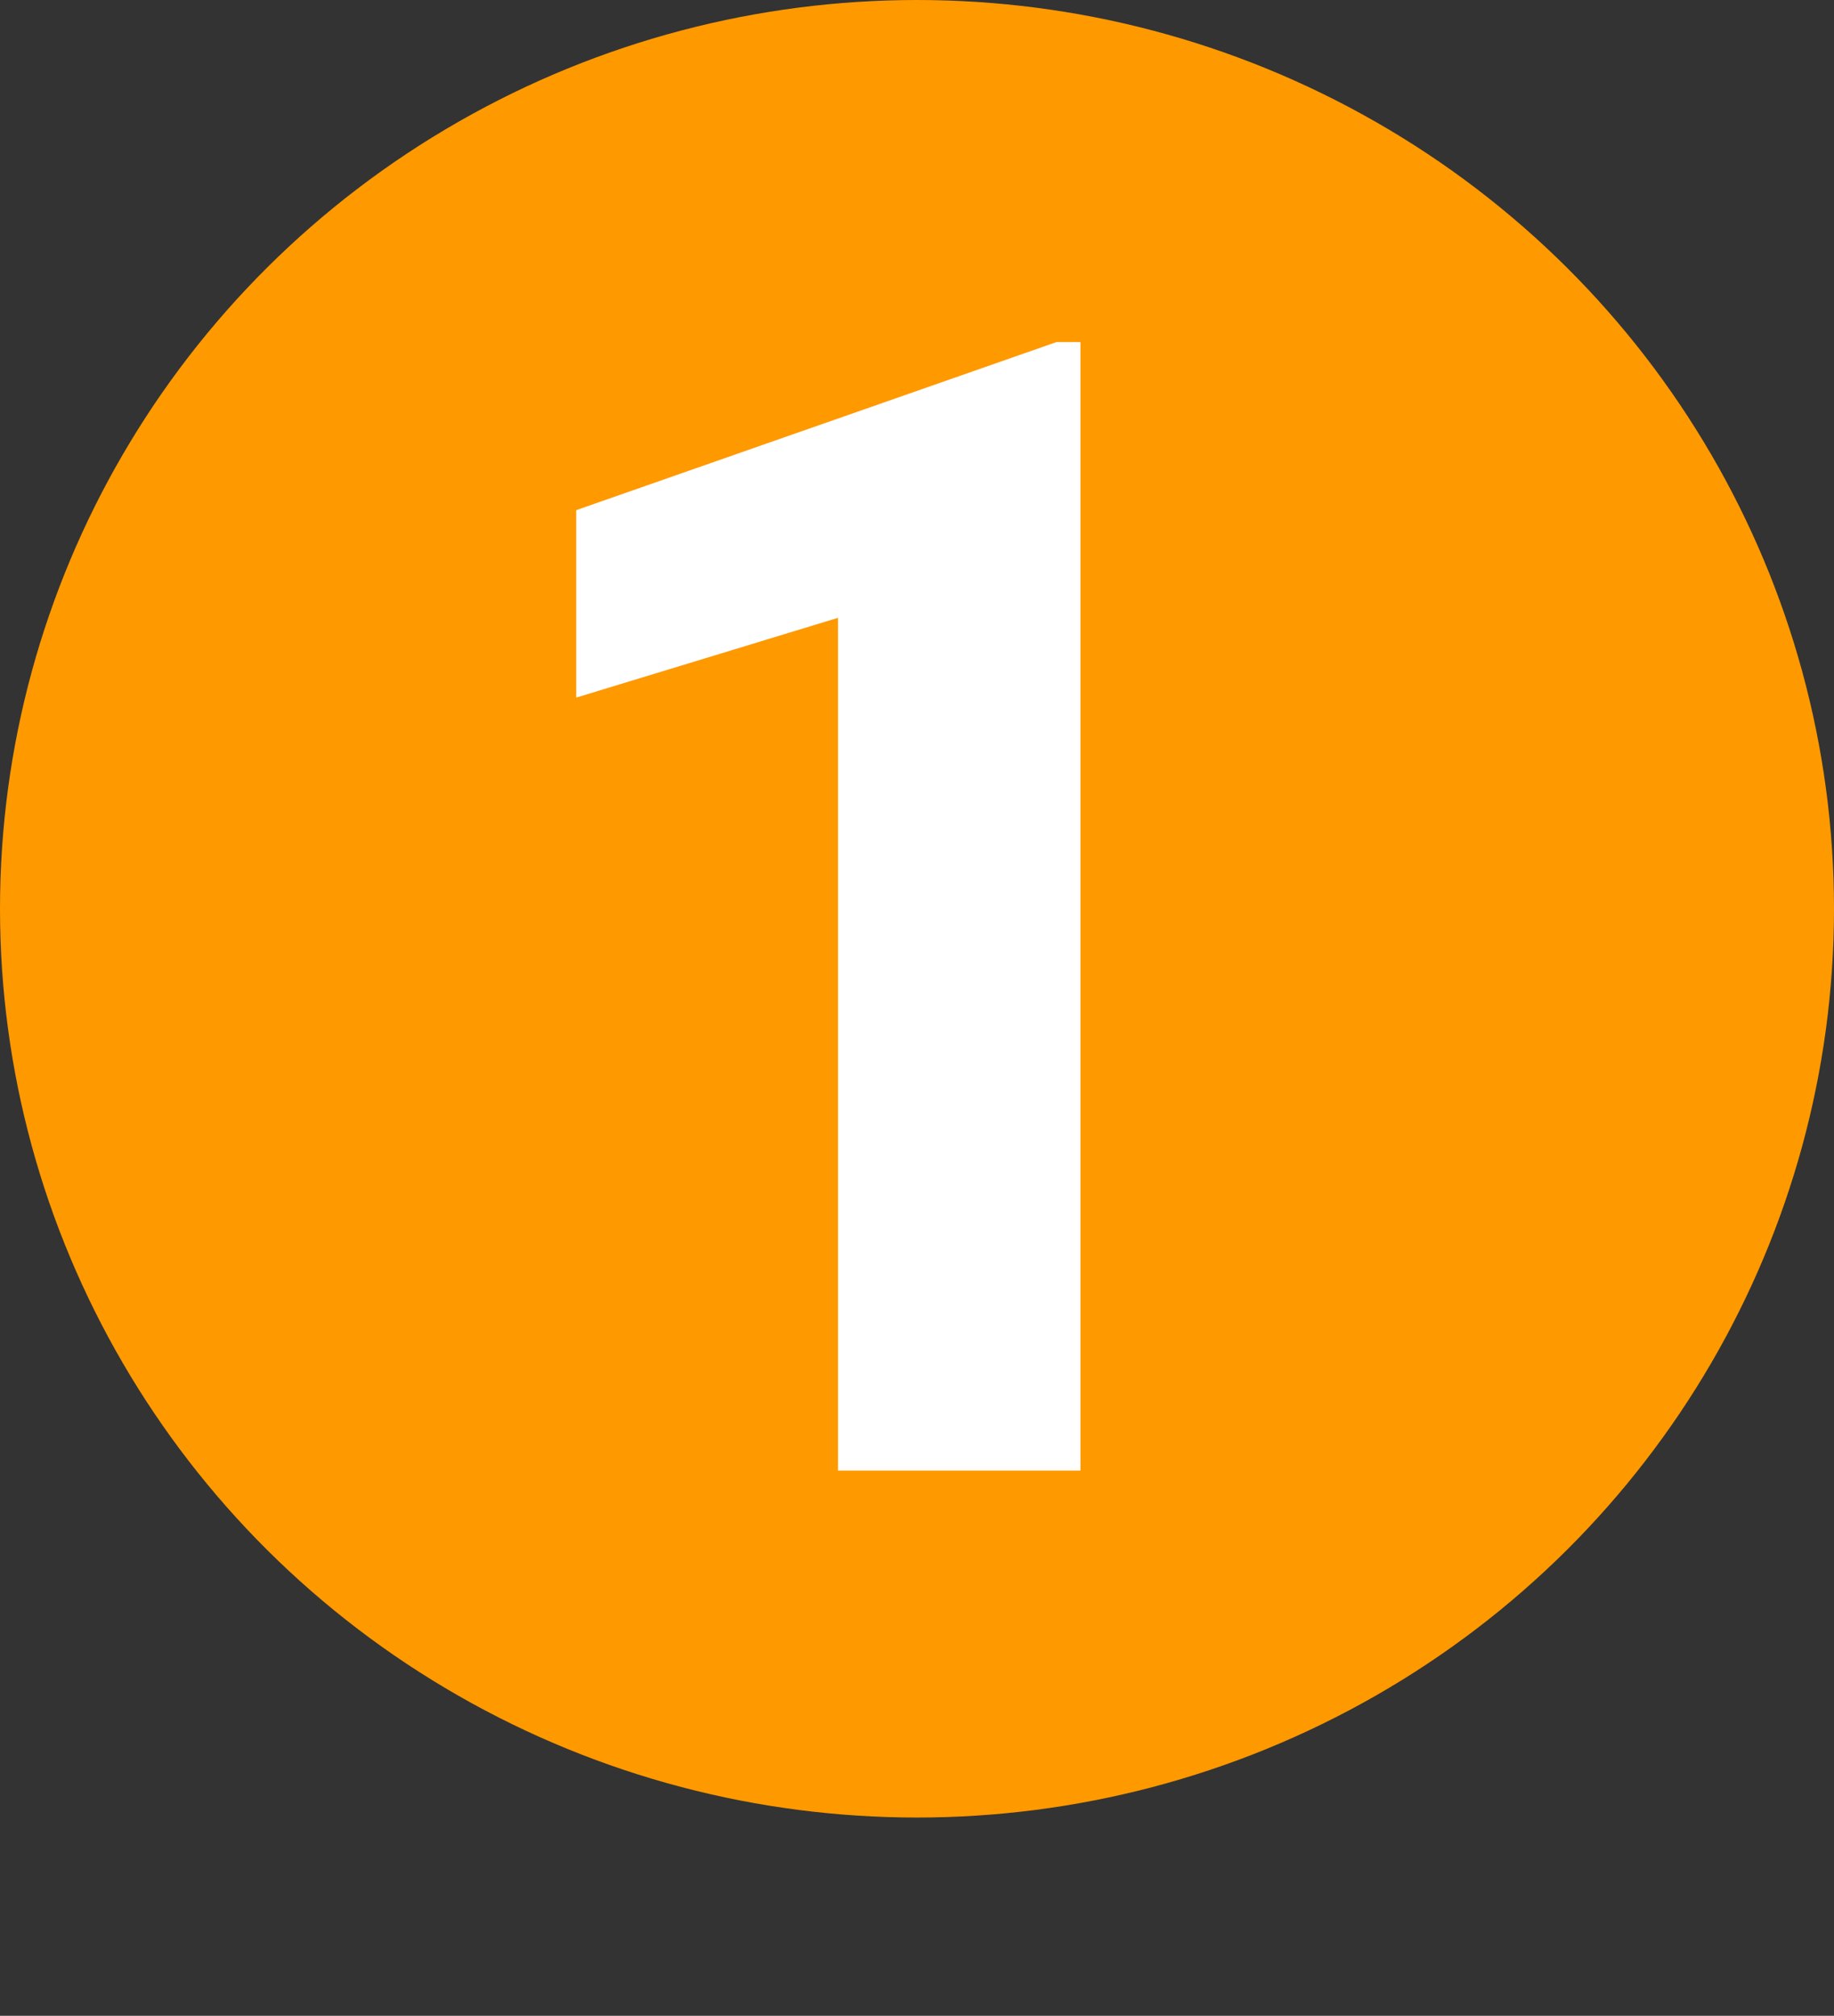
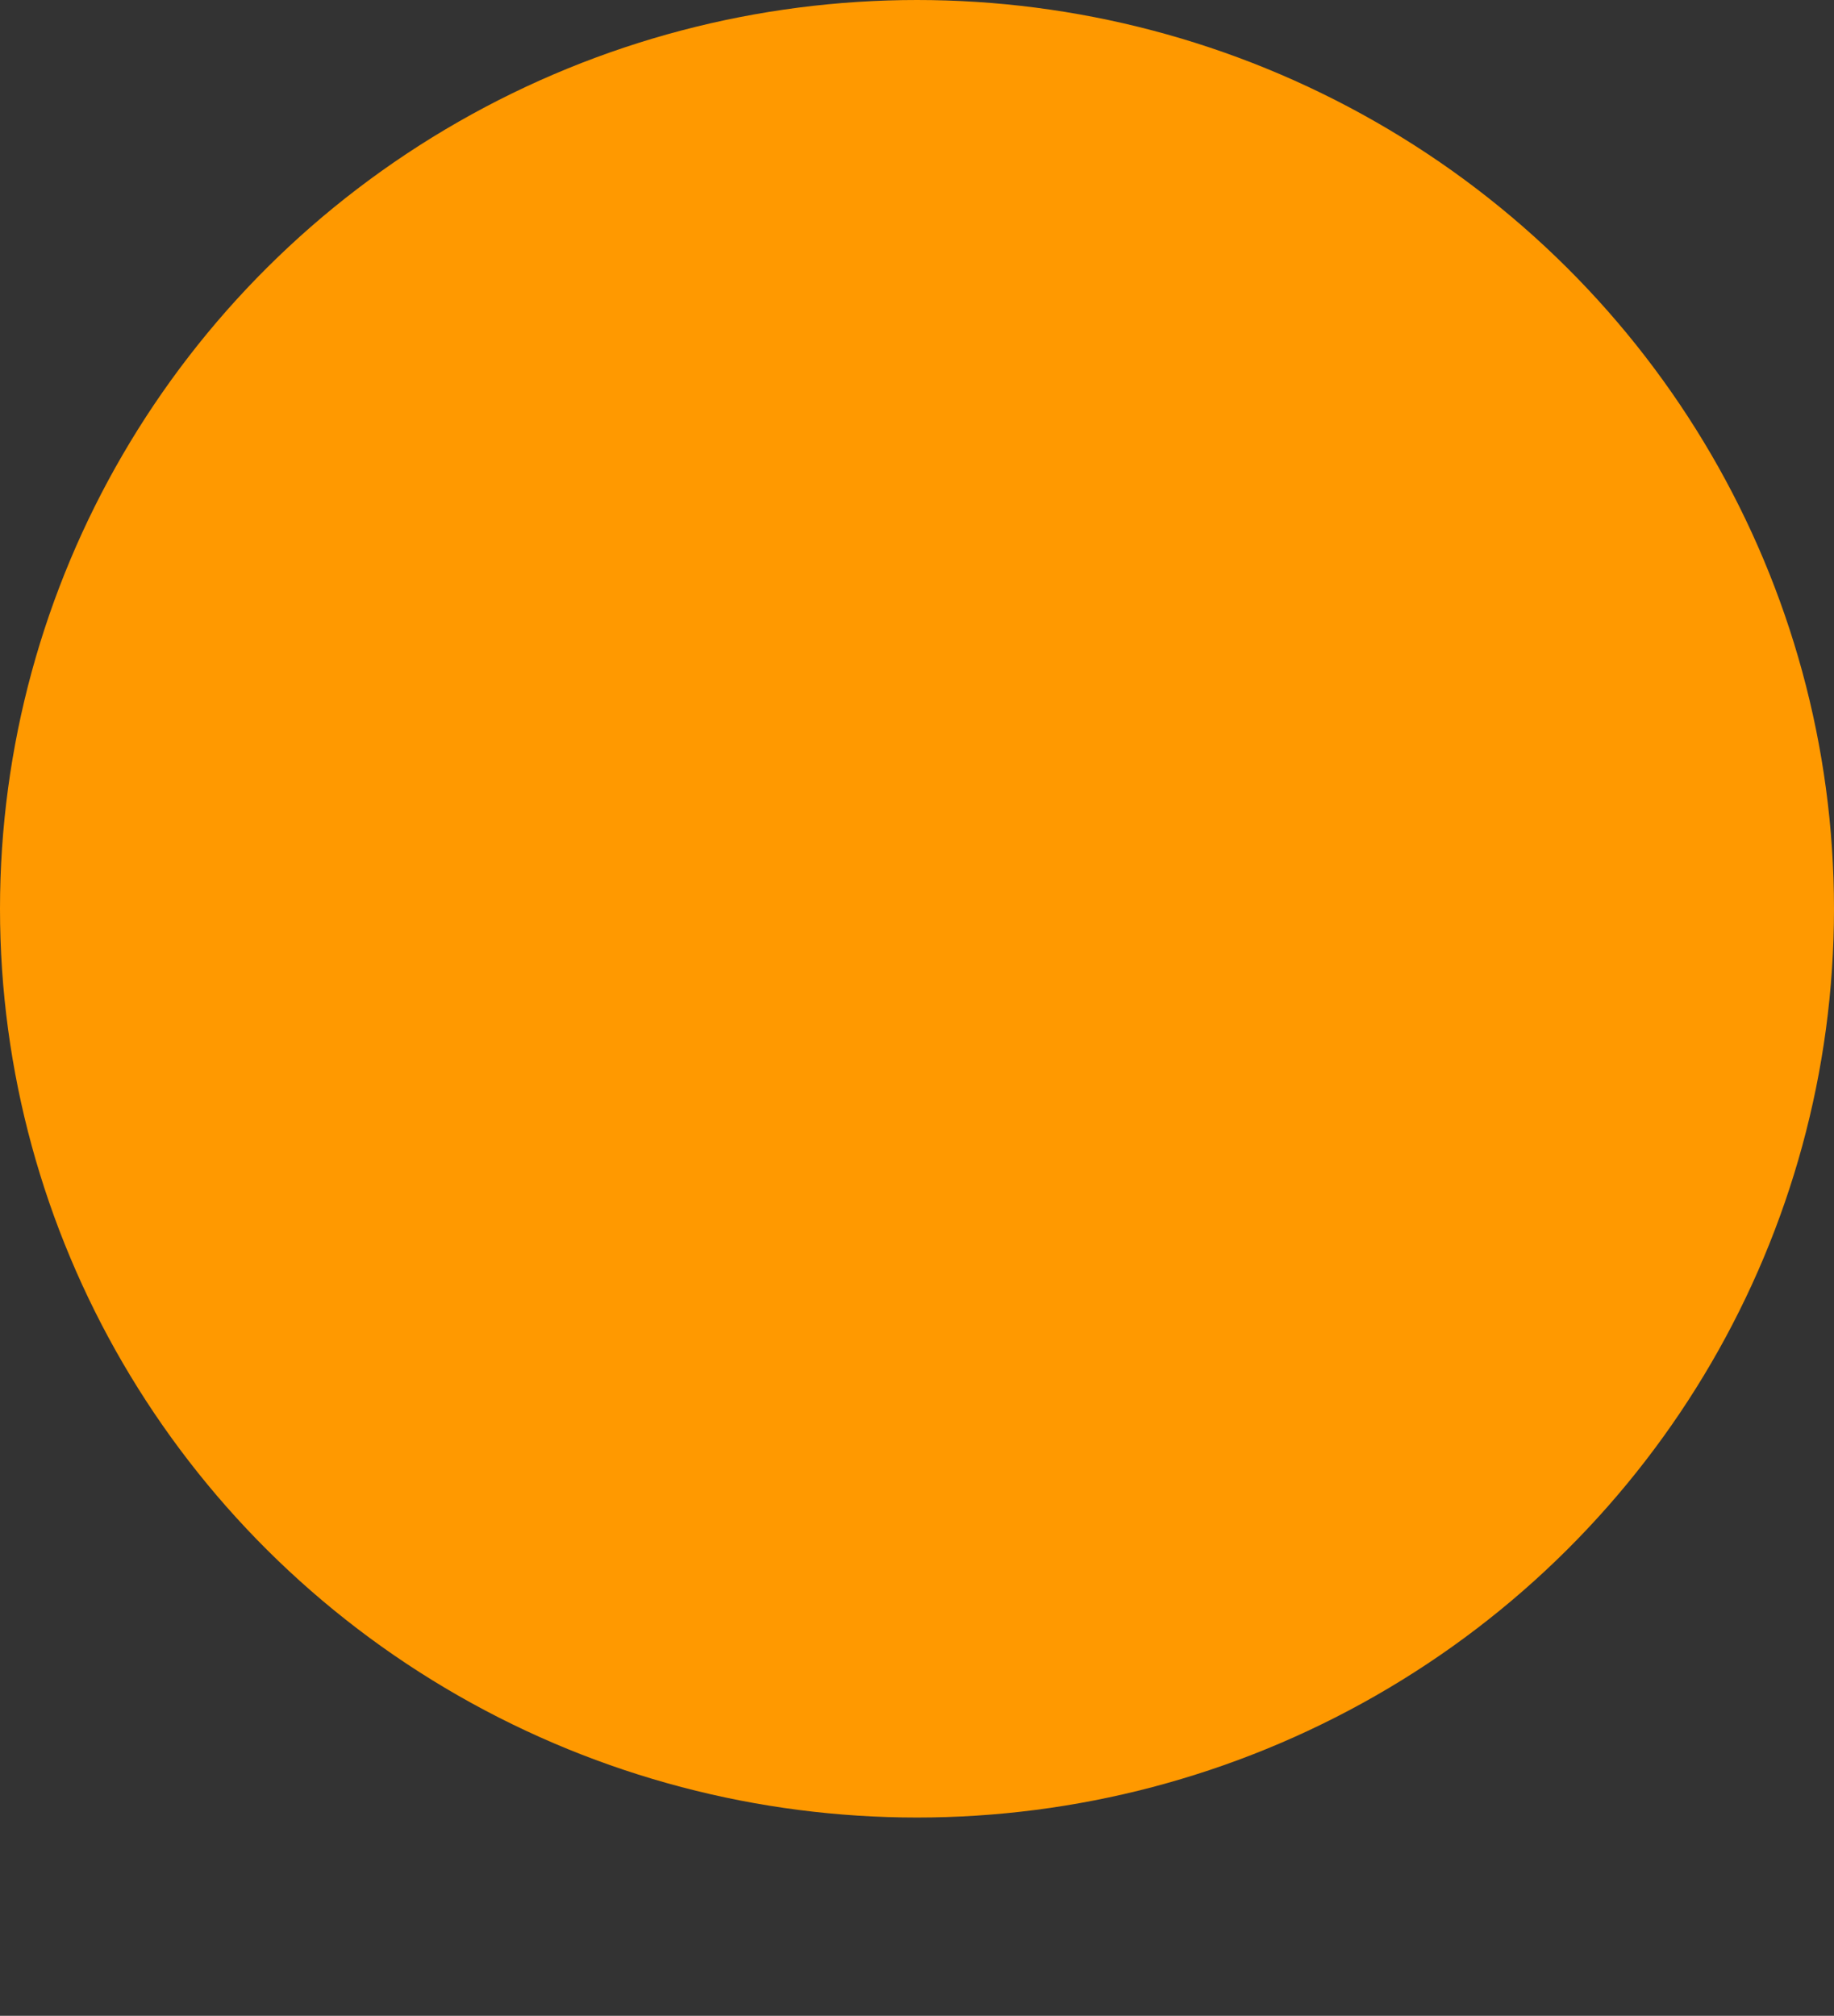
<svg xmlns="http://www.w3.org/2000/svg" width="111" height="122" viewBox="0 0 111 122" fill="none">
  <rect x="0" y="0" width="111" height="122" fill="#333333" stroke="none" />
  <ellipse cx="55.5" cy="55" rx="55.5" ry="55" fill="#FF9900" />
-   <path d="M65.391 20.703V89H50.719V37.391L34.875 42.219V30.875L63.938 20.703H65.391Z" fill="white" />
</svg>